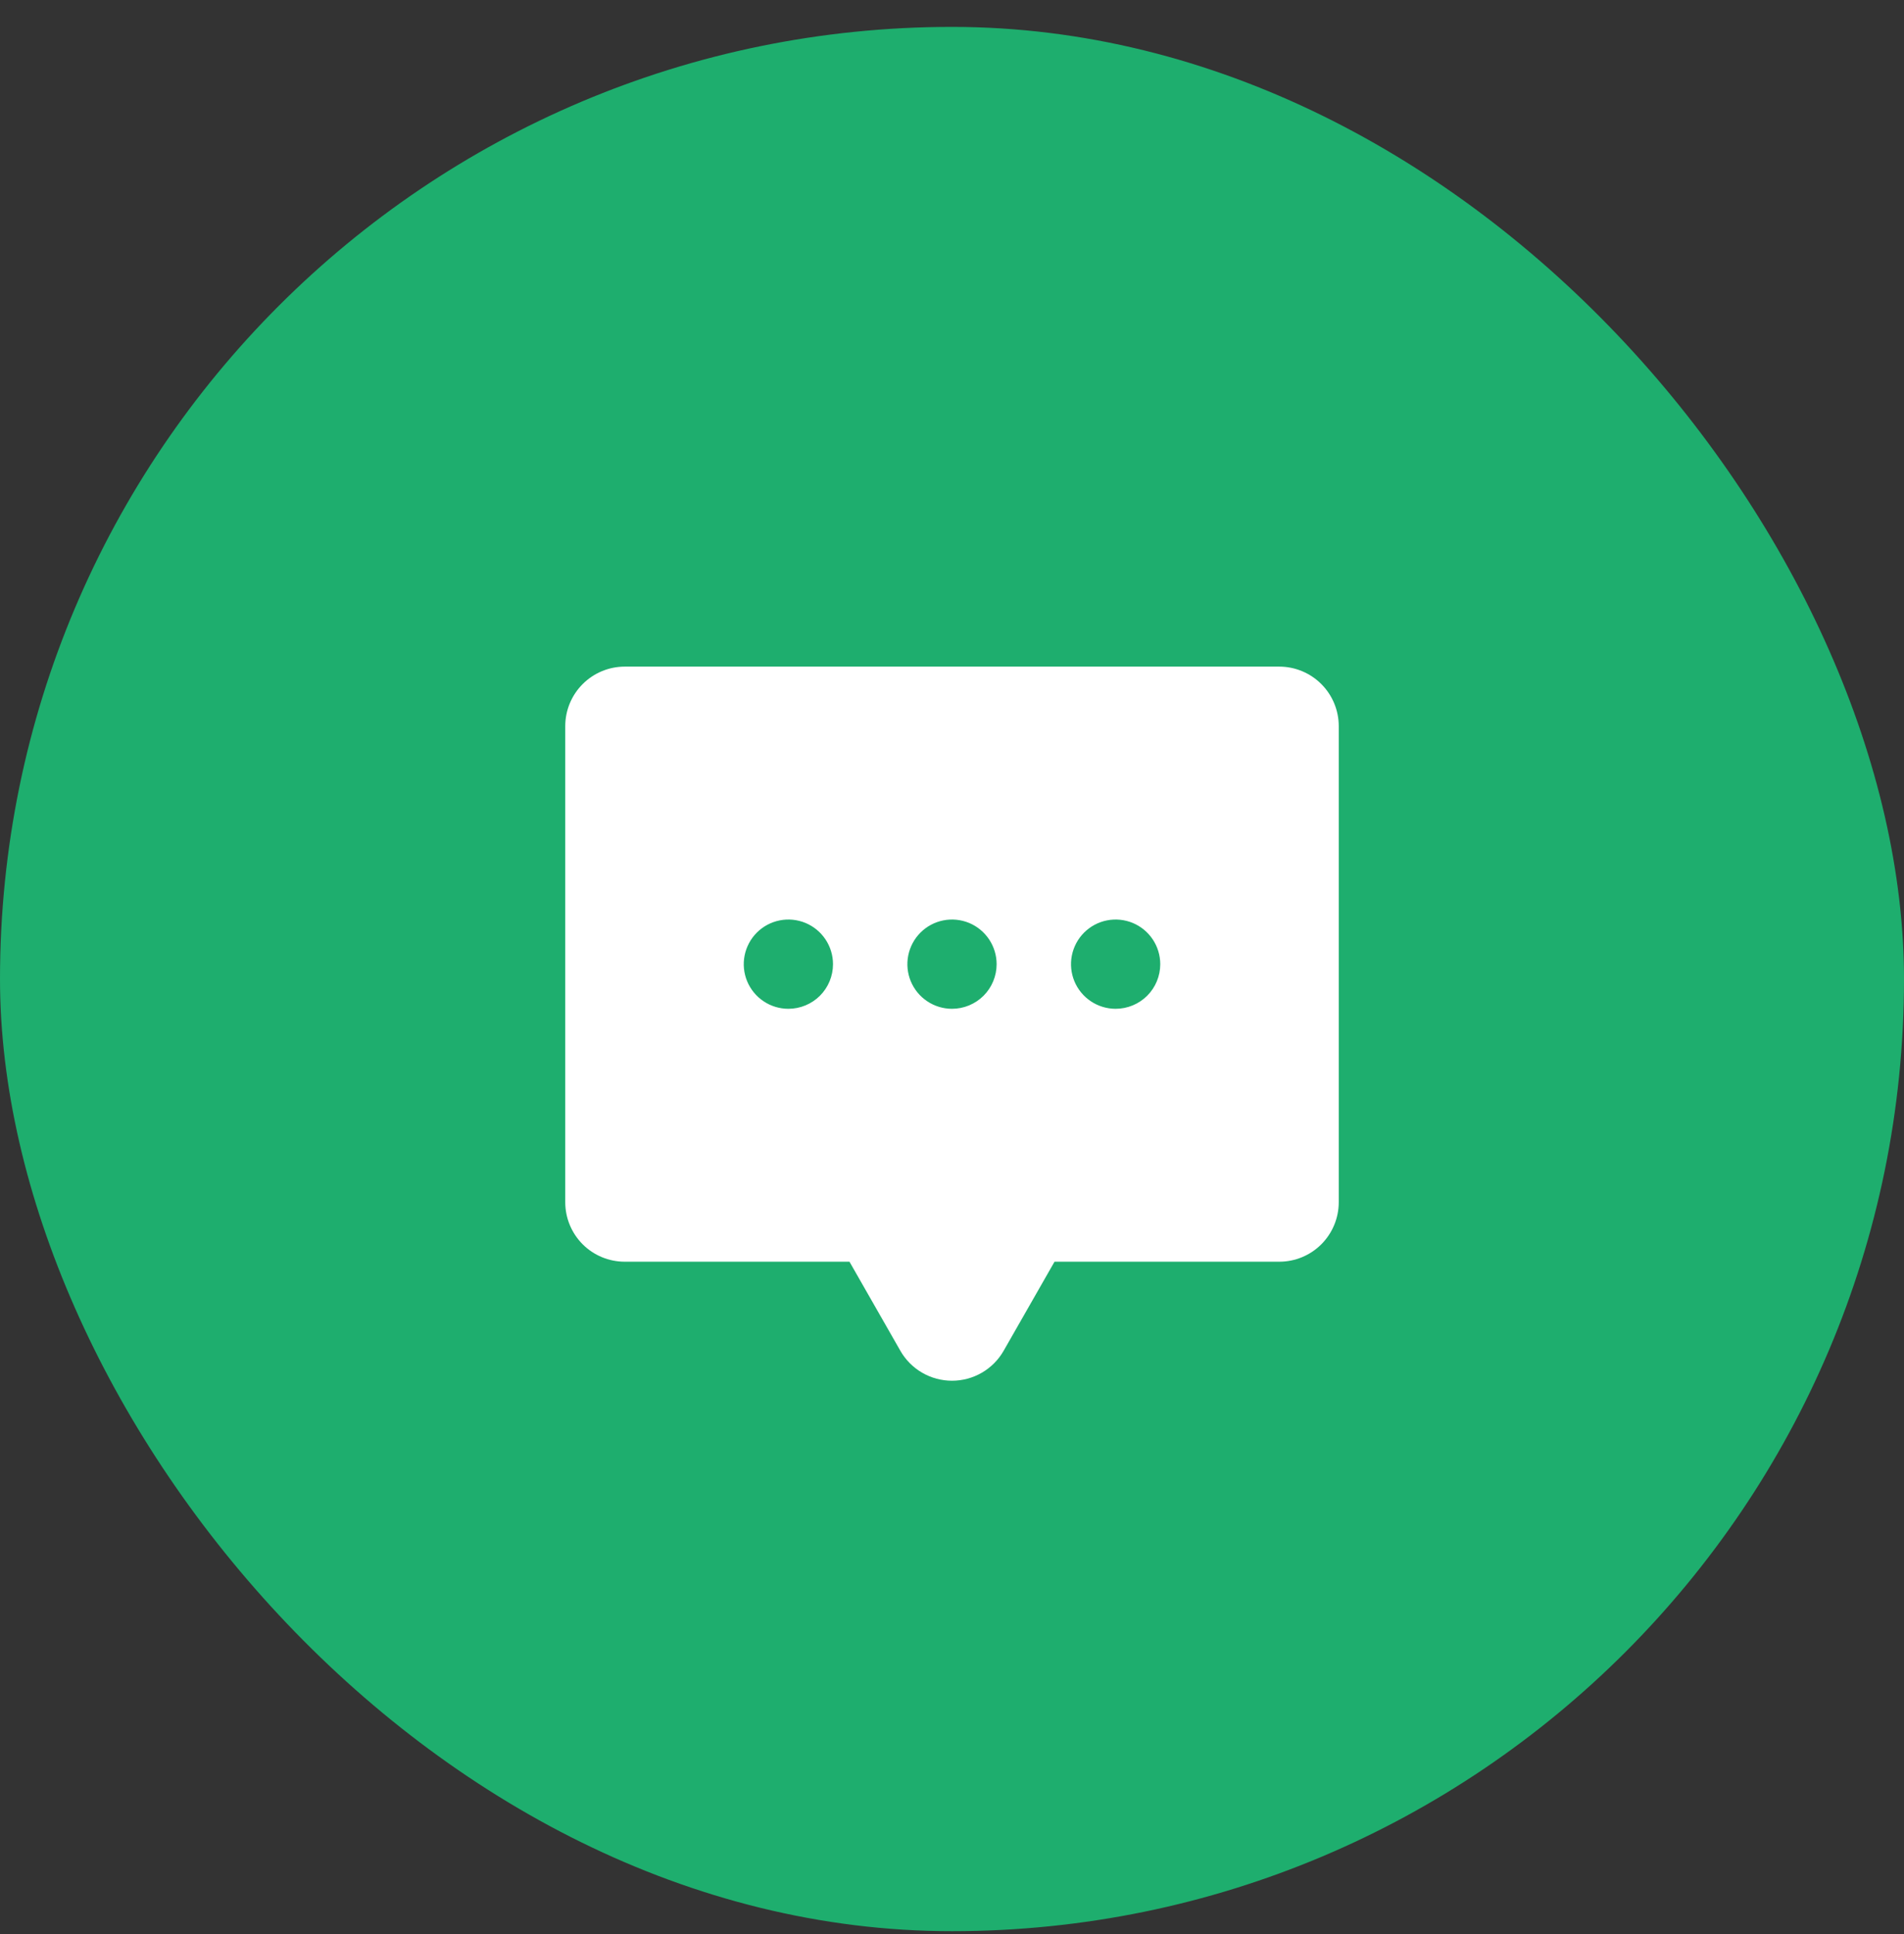
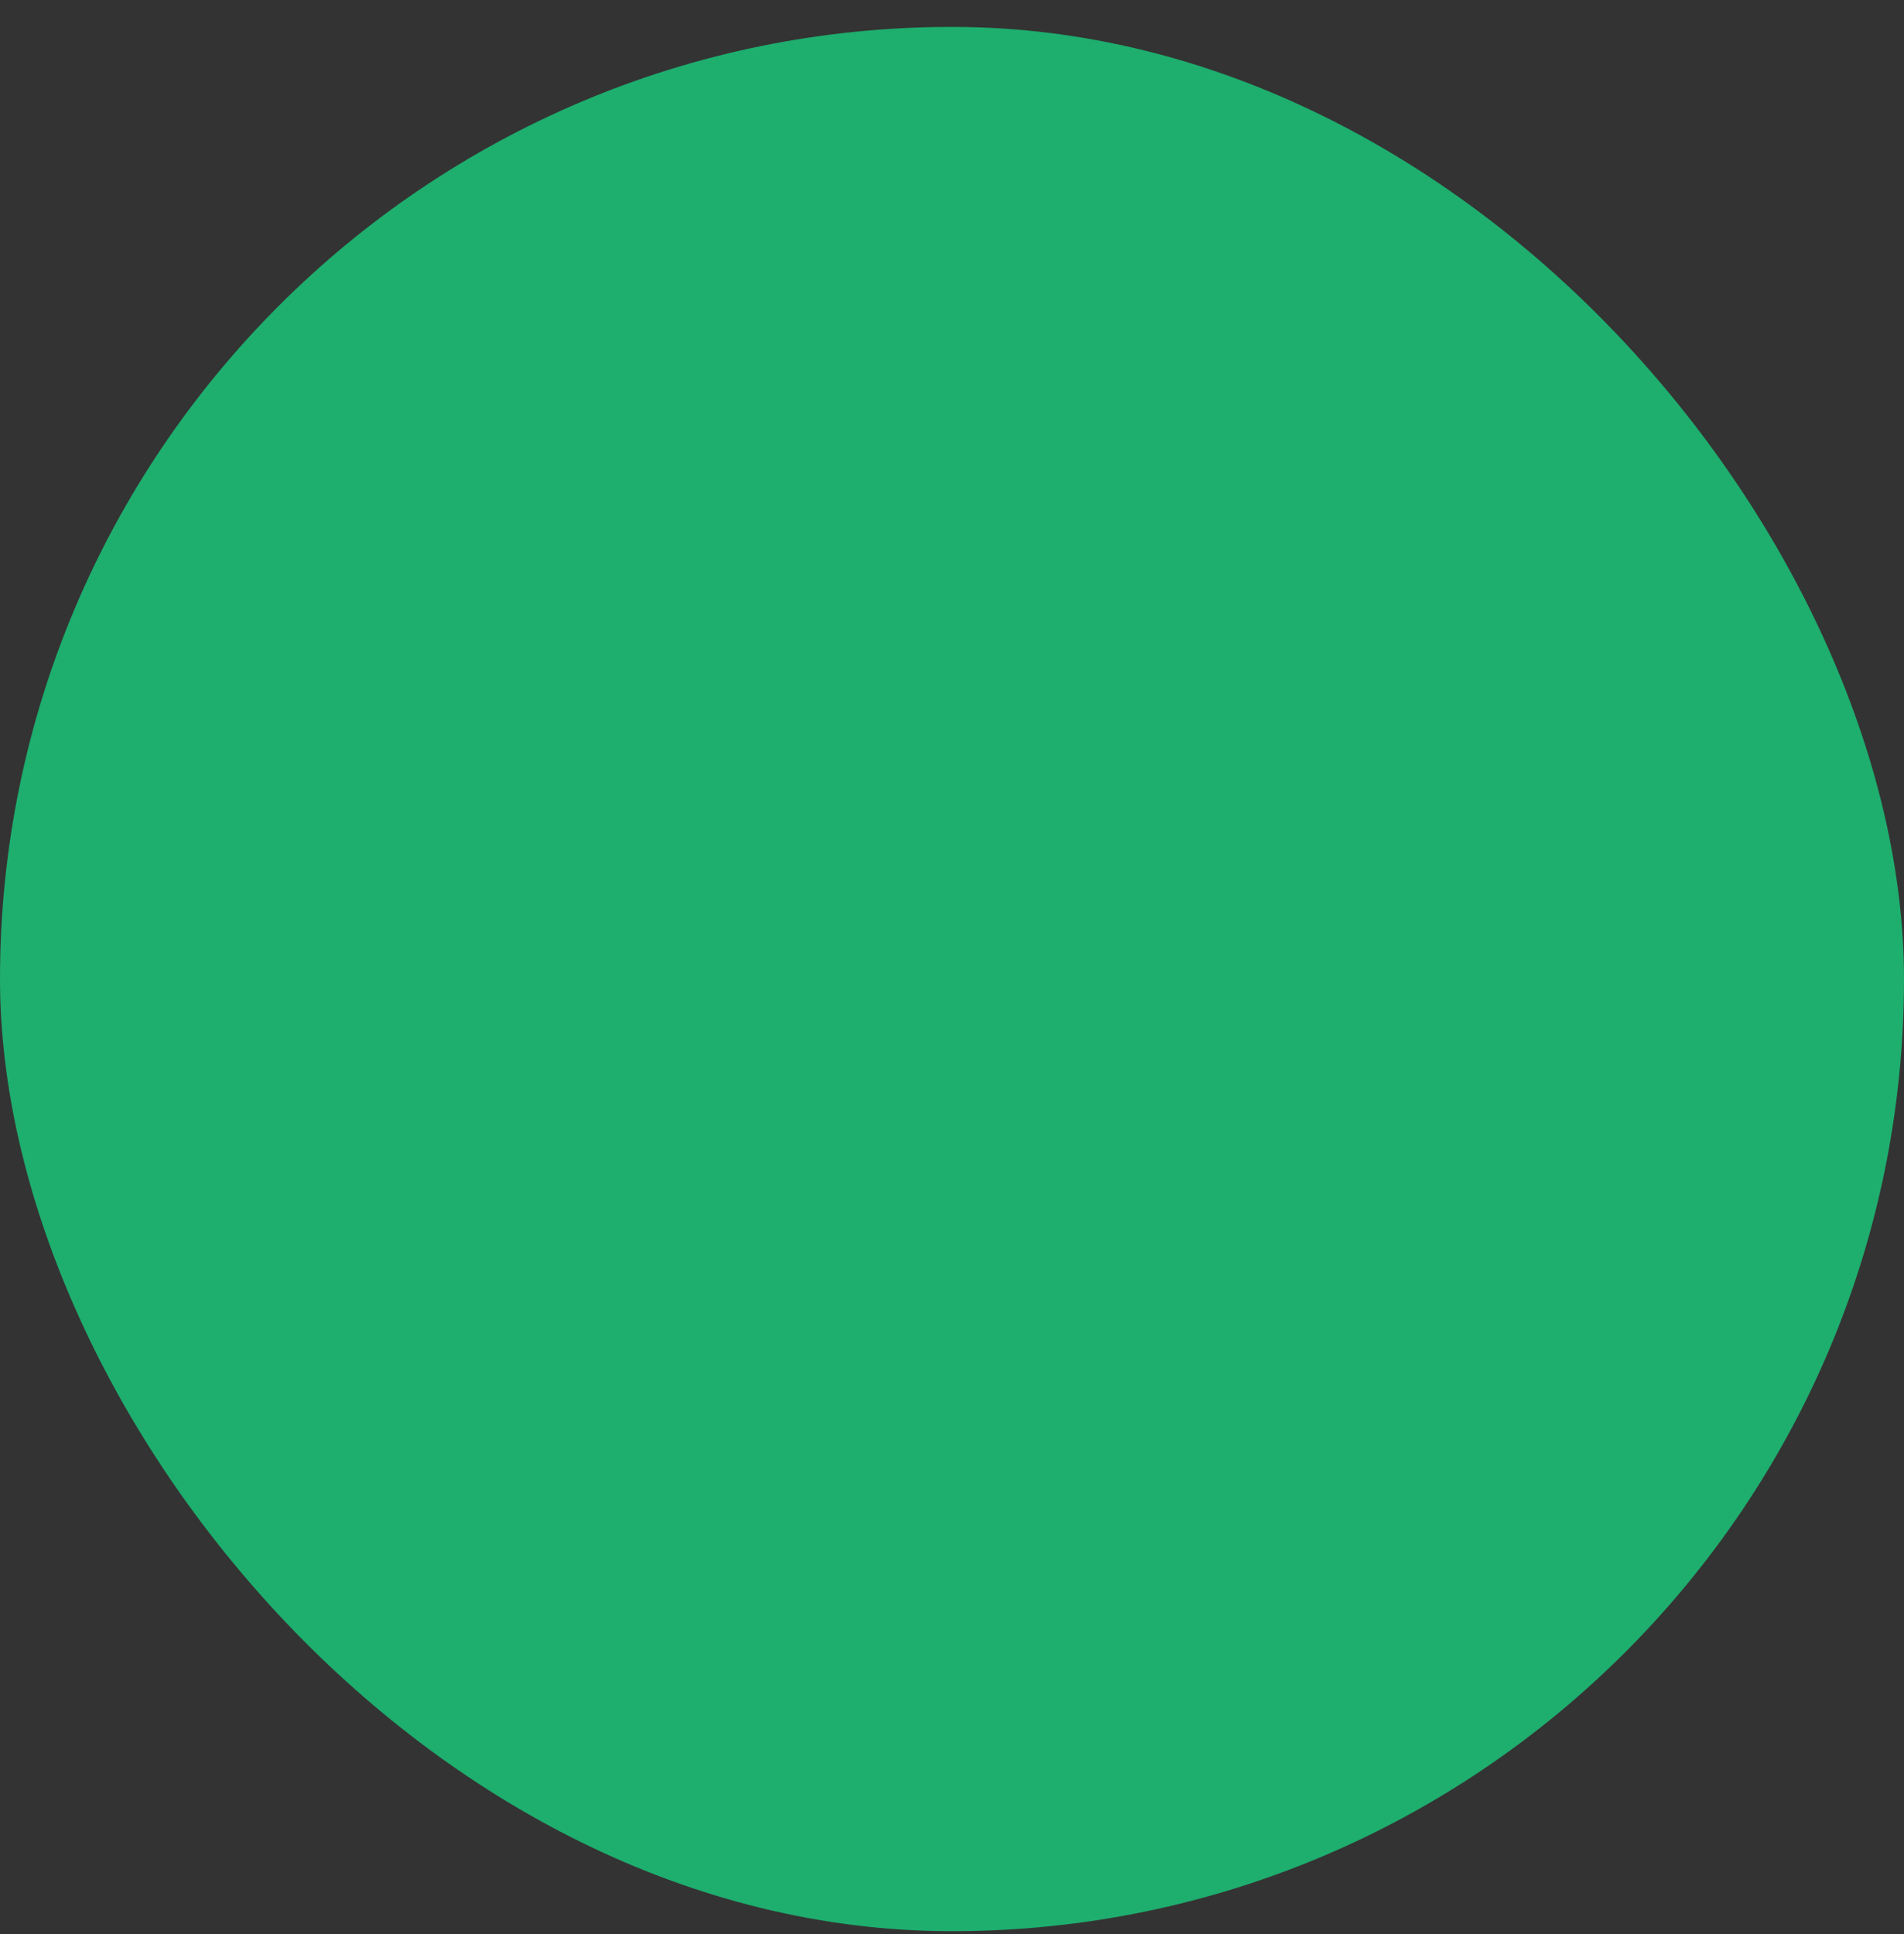
<svg xmlns="http://www.w3.org/2000/svg" width="64" height="65" viewBox="0 0 64 65" fill="none">
  <rect x="0" y="0" width="64" height="65" fill="#333333" stroke="none" />
  <rect y="0.904" width="64" height="64" rx="32" fill="#1EAE6E" />
-   <path d="M43 22.404H21C20.47 22.404 19.961 22.615 19.586 22.99C19.211 23.365 19 23.874 19 24.404V40.404C19 40.935 19.211 41.443 19.586 41.819C19.961 42.194 20.47 42.404 21 42.404H28.554L30.264 45.397C30.439 45.703 30.691 45.957 30.996 46.134C31.301 46.311 31.648 46.404 32 46.404C32.352 46.404 32.699 46.311 33.004 46.134C33.309 45.957 33.561 45.703 33.736 45.397L35.446 42.404H43C43.53 42.404 44.039 42.194 44.414 41.819C44.789 41.443 45 40.935 45 40.404V24.404C45 23.874 44.789 23.365 44.414 22.99C44.039 22.615 43.53 22.404 43 22.404ZM26.5 33.904C26.203 33.904 25.913 33.816 25.667 33.651C25.42 33.487 25.228 33.252 25.114 32.978C25.001 32.704 24.971 32.403 25.029 32.112C25.087 31.821 25.23 31.553 25.439 31.344C25.649 31.134 25.916 30.991 26.207 30.933C26.498 30.875 26.8 30.905 27.074 31.018C27.348 31.132 27.582 31.324 27.747 31.571C27.912 31.818 28 32.108 28 32.404C28 32.802 27.842 33.184 27.561 33.465C27.279 33.746 26.898 33.904 26.5 33.904ZM32 33.904C31.703 33.904 31.413 33.816 31.167 33.651C30.92 33.487 30.728 33.252 30.614 32.978C30.501 32.704 30.471 32.403 30.529 32.112C30.587 31.821 30.73 31.553 30.939 31.344C31.149 31.134 31.416 30.991 31.707 30.933C31.998 30.875 32.3 30.905 32.574 31.018C32.848 31.132 33.082 31.324 33.247 31.571C33.412 31.818 33.5 32.108 33.5 32.404C33.5 32.802 33.342 33.184 33.061 33.465C32.779 33.746 32.398 33.904 32 33.904ZM37.5 33.904C37.203 33.904 36.913 33.816 36.667 33.651C36.42 33.487 36.228 33.252 36.114 32.978C36.001 32.704 35.971 32.403 36.029 32.112C36.087 31.821 36.23 31.553 36.439 31.344C36.649 31.134 36.916 30.991 37.207 30.933C37.498 30.875 37.8 30.905 38.074 31.018C38.348 31.132 38.582 31.324 38.747 31.571C38.912 31.818 39 32.108 39 32.404C39 32.802 38.842 33.184 38.561 33.465C38.279 33.746 37.898 33.904 37.5 33.904Z" fill="white" />
</svg>